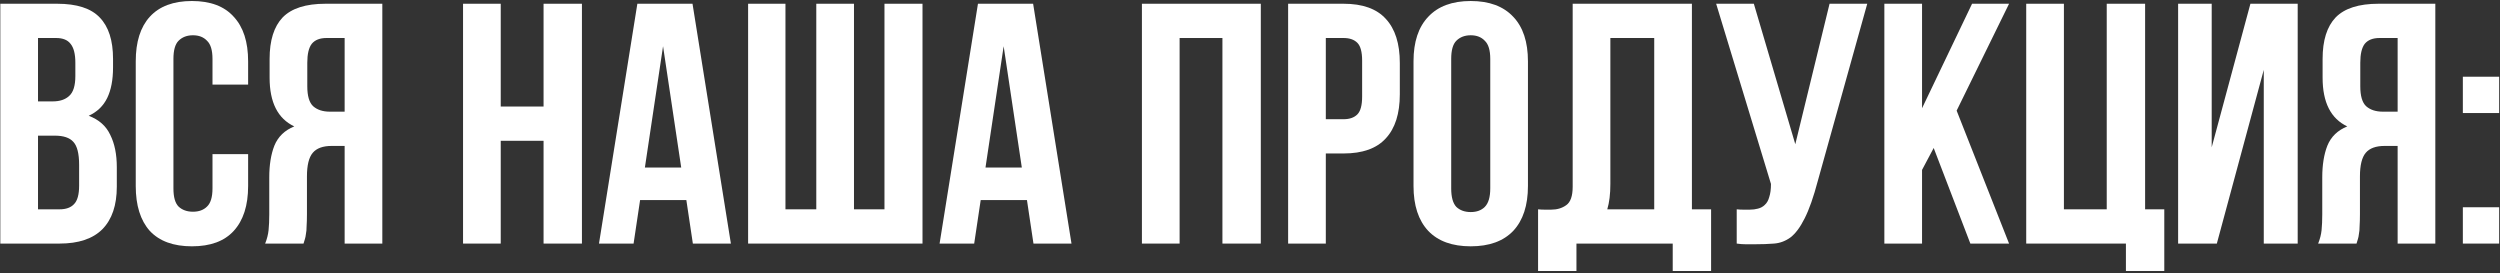
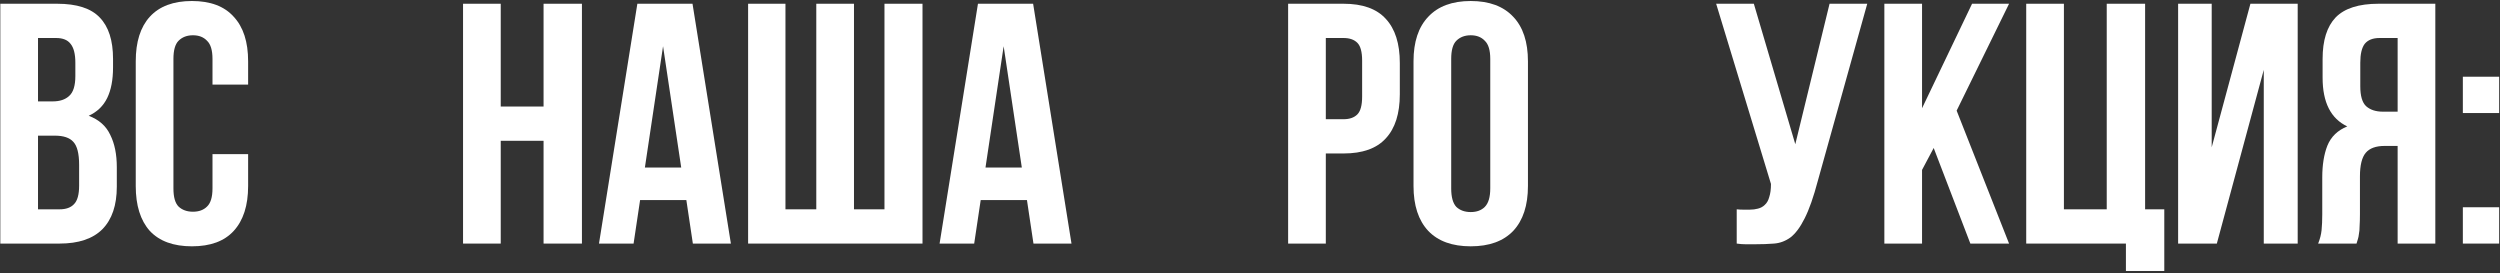
<svg xmlns="http://www.w3.org/2000/svg" width="934" height="102" viewBox="0 0 934 102" fill="none">
  <rect x="0" y="0" width="934" height="102" fill="#333333" stroke="none" />
  <path d="M21.368 1.4C28.707 1.4 33.998 3.107 37.24 6.52C40.568 9.933 42.232 15.096 42.232 22.008V25.208C42.232 29.816 41.507 33.613 40.056 36.6C38.605 39.587 36.301 41.805 33.144 43.256C36.984 44.707 39.672 47.096 41.208 50.424C42.83 53.667 43.64 57.677 43.64 62.456V69.752C43.64 76.664 41.848 81.955 38.264 85.624C34.68 89.208 29.347 91 22.264 91H0.12V1.4H21.368ZM14.2 50.68V78.2H22.264C24.654 78.2 26.445 77.56 27.64 76.28C28.92 75 29.56 72.696 29.56 69.368V61.56C29.56 57.379 28.835 54.52 27.384 52.984C26.019 51.448 23.715 50.68 20.472 50.68H14.2ZM14.2 14.2V37.88H19.704C22.349 37.88 24.398 37.197 25.848 35.832C27.384 34.467 28.152 31.992 28.152 28.408V23.416C28.152 20.173 27.555 17.827 26.36 16.376C25.251 14.925 23.459 14.2 20.984 14.2H14.2Z" fill="white" />
  <path d="M92.699 57.592V69.496C92.699 76.749 90.907 82.339 87.323 86.264C83.824 90.104 78.619 92.024 71.707 92.024C64.795 92.024 59.547 90.104 55.963 86.264C52.465 82.339 50.715 76.749 50.715 69.496V22.904C50.715 15.651 52.465 10.104 55.963 6.264C59.547 2.339 64.795 0.376 71.707 0.376C78.619 0.376 83.824 2.339 87.323 6.264C90.907 10.104 92.699 15.651 92.699 22.904V31.608H79.387V22.008C79.387 18.765 78.704 16.504 77.339 15.224C76.059 13.859 74.31 13.176 72.091 13.176C69.873 13.176 68.08 13.859 66.715 15.224C65.435 16.504 64.795 18.765 64.795 22.008V70.392C64.795 73.635 65.435 75.896 66.715 77.176C68.08 78.456 69.873 79.096 72.091 79.096C74.31 79.096 76.059 78.456 77.339 77.176C78.704 75.896 79.387 73.635 79.387 70.392V57.592H92.699Z" fill="white" />
-   <path d="M121.972 14.2C119.497 14.2 117.663 14.925 116.468 16.376C115.359 17.827 114.804 20.173 114.804 23.416V32.248C114.804 35.832 115.529 38.307 116.98 39.672C118.516 41.037 120.607 41.72 123.252 41.72H128.756V14.2H121.972ZM99.06 91C99.743 89.293 100.169 87.629 100.34 86.008C100.511 84.301 100.596 82.339 100.596 80.12V66.296C100.596 61.603 101.236 57.635 102.516 54.392C103.881 51.064 106.356 48.675 109.94 47.224C103.796 44.323 100.724 38.264 100.724 29.048V22.008C100.724 15.096 102.345 9.933 105.588 6.52C108.916 3.107 114.249 1.4 121.588 1.4H142.836V91H128.756V54.52H123.892C120.649 54.52 118.303 55.373 116.852 57.08C115.401 58.787 114.676 61.731 114.676 65.912V79.992C114.676 81.784 114.633 83.277 114.548 84.472C114.548 85.667 114.463 86.648 114.292 87.416C114.207 88.184 114.079 88.824 113.908 89.336C113.737 89.848 113.567 90.403 113.396 91H99.06Z" fill="white" />
  <path d="M187.075 91H172.995V1.4H187.075V39.8H203.075V1.4H217.411V91H203.075V52.6H187.075V91Z" fill="white" />
  <path d="M273.06 91H258.852L256.42 74.744H239.14L236.708 91H223.78L238.116 1.4H258.724L273.06 91ZM240.932 62.584H254.5L247.716 17.272L240.932 62.584Z" fill="white" />
  <path d="M319.047 78.2H330.439V1.4H344.647V91H279.495V1.4H293.447V78.2H304.967V1.4H319.047V78.2Z" fill="white" />
  <path d="M400.31 91H386.102L383.67 74.744H366.39L363.958 91H351.03L365.366 1.4H385.974L400.31 91ZM368.182 62.584H381.75L374.966 17.272L368.182 62.584Z" fill="white" />
-   <path d="M440.7 91H426.62V1.4H471.036V91H456.7V14.2H440.7V91Z" fill="white" />
  <path d="M501.981 1.4C509.064 1.4 514.312 3.277 517.725 7.032C521.224 10.787 522.973 16.291 522.973 23.544V35.192C522.973 42.445 521.224 47.949 517.725 51.704C514.312 55.459 509.064 57.336 501.981 57.336H495.325V91H481.245V1.4H501.981ZM495.325 14.2V44.536H501.981C504.2 44.536 505.906 43.939 507.101 42.744C508.296 41.549 508.893 39.331 508.893 36.088V22.648C508.893 19.405 508.296 17.187 507.101 15.992C505.906 14.797 504.2 14.2 501.981 14.2H495.325Z" fill="white" />
  <path d="M542.17 70.392C542.17 73.635 542.81 75.939 544.09 77.304C545.455 78.584 547.247 79.224 549.466 79.224C551.685 79.224 553.434 78.584 554.714 77.304C556.079 75.939 556.762 73.635 556.762 70.392V22.008C556.762 18.765 556.079 16.504 554.714 15.224C553.434 13.859 551.685 13.176 549.466 13.176C547.247 13.176 545.455 13.859 544.09 15.224C542.81 16.504 542.17 18.765 542.17 22.008V70.392ZM528.09 22.904C528.09 15.651 529.925 10.104 533.594 6.264C537.263 2.339 542.554 0.376 549.466 0.376C556.378 0.376 561.669 2.339 565.338 6.264C569.007 10.104 570.842 15.651 570.842 22.904V69.496C570.842 76.749 569.007 82.339 565.338 86.264C561.669 90.104 556.378 92.024 549.466 92.024C542.554 92.024 537.263 90.104 533.594 86.264C529.925 82.339 528.09 76.749 528.09 69.496V22.904Z" fill="white" />
-   <path d="M574.625 78.2C575.393 78.285 576.204 78.328 577.057 78.328C577.91 78.328 578.721 78.328 579.489 78.328C581.708 78.328 583.585 77.773 585.121 76.664C586.742 75.555 587.553 73.251 587.553 69.752V1.4H632.097V78.2H639.265V101.24H624.929V91H588.961V101.24H574.625V78.2ZM601.633 68.728C601.633 72.483 601.249 75.64 600.481 78.2H618.017V14.2H601.633V68.728Z" fill="white" />
  <path d="M648.835 78.2C649.603 78.285 650.414 78.328 651.267 78.328C652.12 78.328 652.931 78.328 653.699 78.328C654.808 78.328 655.832 78.2 656.771 77.944C657.795 77.688 658.648 77.219 659.331 76.536C660.099 75.853 660.654 74.872 660.995 73.592C661.422 72.312 661.635 70.691 661.635 68.728L641.155 1.4H655.235L670.723 53.88L683.523 1.4H697.603L679.171 67.448C677.55 73.592 675.886 78.328 674.179 81.656C672.558 84.899 670.808 87.245 668.931 88.696C667.054 90.061 665.006 90.829 662.787 91C660.654 91.171 658.264 91.256 655.619 91.256C654.339 91.256 653.187 91.256 652.163 91.256C651.139 91.256 650.03 91.171 648.835 91V78.2Z" fill="white" />
  <path d="M722.427 55.288L718.075 63.48V91H703.995V1.4H718.075V40.44L736.763 1.4H750.587L731.003 41.336L750.587 91H736.123L722.427 55.288Z" fill="white" />
  <path d="M771.075 78.2H787.075V1.4H801.411V78.2H808.579V101.24H794.243V91H756.995V1.4H771.075V78.2Z" fill="white" />
  <path d="M828.209 91H813.745V1.4H826.289V55.032L840.753 1.4H858.417V91H845.745V26.104L828.209 91Z" fill="white" />
  <path d="M888.972 14.2C886.497 14.2 884.663 14.925 883.468 16.376C882.359 17.827 881.804 20.173 881.804 23.416V32.248C881.804 35.832 882.529 38.307 883.98 39.672C885.516 41.037 887.607 41.72 890.252 41.72H895.756V14.2H888.972ZM866.06 91C866.743 89.293 867.169 87.629 867.34 86.008C867.511 84.301 867.596 82.339 867.596 80.12V66.296C867.596 61.603 868.236 57.635 869.516 54.392C870.881 51.064 873.356 48.675 876.94 47.224C870.796 44.323 867.724 38.264 867.724 29.048V22.008C867.724 15.096 869.345 9.933 872.588 6.52C875.916 3.107 881.249 1.4 888.588 1.4H909.836V91H895.756V54.52H890.892C887.649 54.52 885.303 55.373 883.852 57.08C882.401 58.787 881.676 61.731 881.676 65.912V79.992C881.676 81.784 881.633 83.277 881.548 84.472C881.548 85.667 881.463 86.648 881.292 87.416C881.207 88.184 881.079 88.824 880.908 89.336C880.737 89.848 880.567 90.403 880.396 91H866.06Z" fill="white" />
  <path d="M933.688 77.432V91H920.12V77.432H933.688ZM933.688 28.664V42.232H920.12V28.664H933.688Z" fill="white" />
</svg>